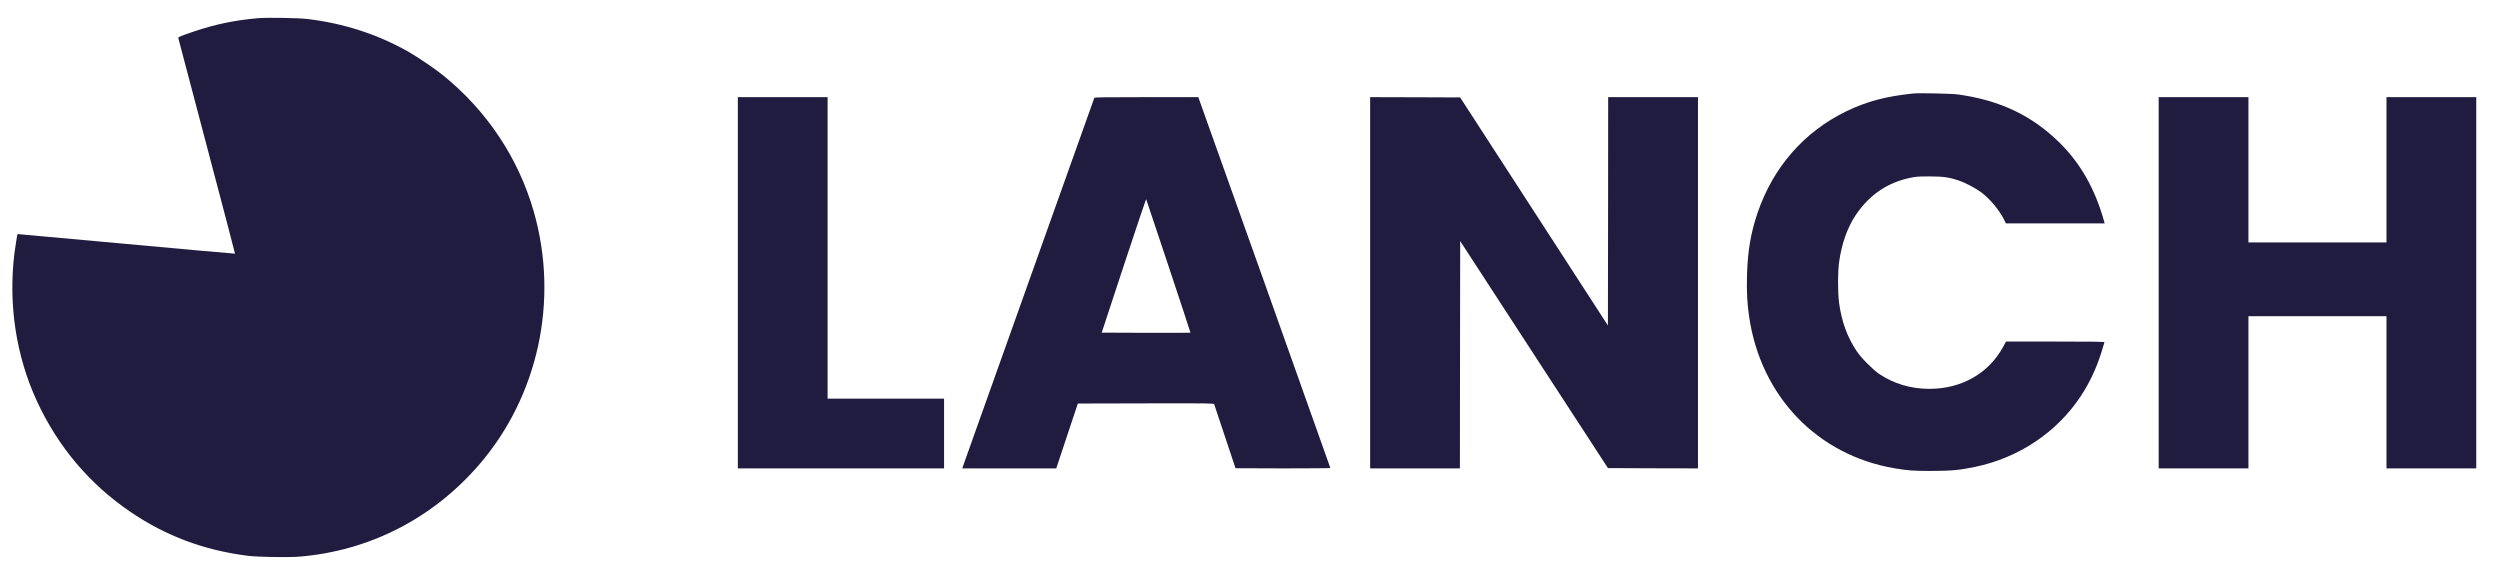
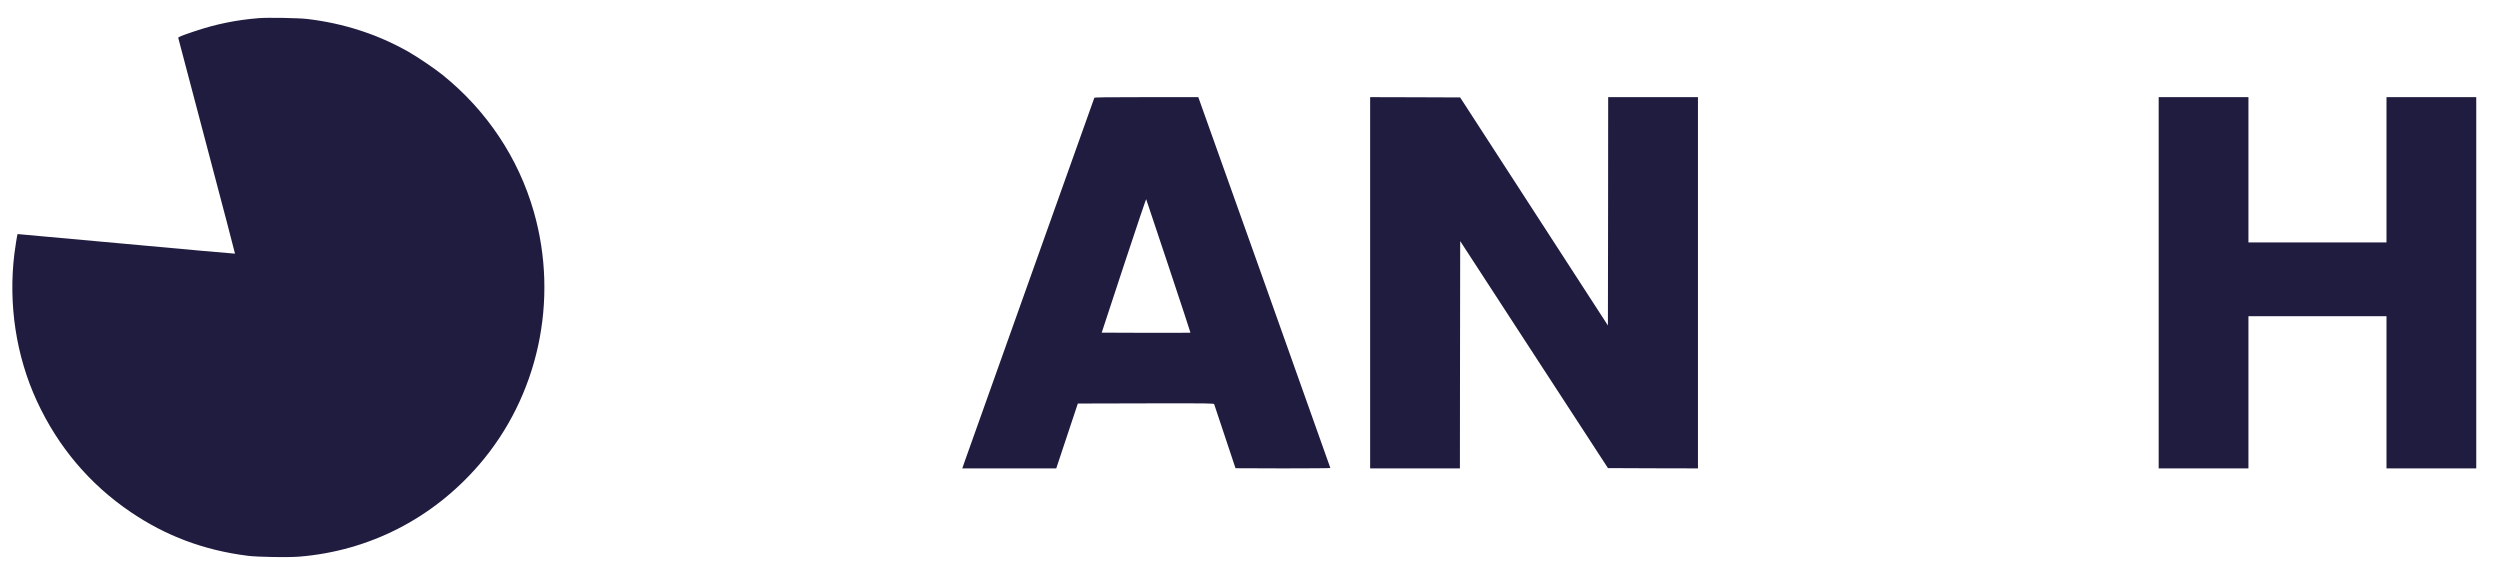
<svg xmlns="http://www.w3.org/2000/svg" width="104" height="24" viewBox="0 0 104 24" fill="none">
  <g clip-path="url(#clip0_619_13411)">
    <path d="M10.747 0.756C9.799 0.835 8.965 1.007 8.076 1.307C7.516 1.497 7.415 1.537 7.415 1.576C7.415 1.59 7.949 3.612 8.601 6.07C9.253 8.528 9.78 10.545 9.776 10.552C9.769 10.557 7.731 10.377 5.25 10.147C2.768 9.919 0.736 9.734 0.731 9.737C0.719 9.746 0.634 10.262 0.599 10.552C0.341 12.66 0.67 14.809 1.532 16.68C2.409 18.581 3.723 20.138 5.429 21.296C6.909 22.301 8.488 22.891 10.31 23.121C10.723 23.174 11.976 23.193 12.441 23.157C15.348 22.922 17.986 21.579 19.919 19.346C22.391 16.492 23.261 12.492 22.207 8.809C21.569 6.576 20.252 4.6 18.416 3.12C18.083 2.852 17.369 2.367 16.974 2.144C15.701 1.425 14.297 0.969 12.779 0.789C12.406 0.746 11.127 0.724 10.747 0.756Z" fill="#201C40" />
-     <path d="M79.604 3.888C78.457 4.005 77.659 4.218 76.805 4.631C75.049 5.482 73.761 6.957 73.114 8.857C72.826 9.703 72.698 10.48 72.674 11.499C72.66 12.188 72.684 12.627 72.764 13.178C73.251 16.492 75.603 18.939 78.824 19.483C79.377 19.576 79.611 19.593 80.36 19.591C81.154 19.591 81.534 19.555 82.163 19.423C83.983 19.044 85.573 17.979 86.561 16.478C86.944 15.895 87.221 15.3 87.438 14.593C87.493 14.416 87.54 14.255 87.545 14.238C87.554 14.216 87.133 14.209 85.5 14.209H83.449L83.34 14.411C82.74 15.526 81.608 16.176 80.265 16.176C79.49 16.176 78.784 15.965 78.174 15.557C77.907 15.375 77.422 14.886 77.236 14.605C76.841 14.01 76.609 13.37 76.505 12.591C76.449 12.161 76.449 11.336 76.505 10.917C76.609 10.142 76.855 9.451 77.21 8.929C77.777 8.096 78.526 7.59 79.481 7.394C79.71 7.346 79.814 7.339 80.277 7.339C80.849 7.341 81.071 7.372 81.483 7.509C81.757 7.6 82.206 7.837 82.43 8.008C82.794 8.286 83.172 8.741 83.371 9.142L83.444 9.293H85.5H87.554L87.519 9.166C87.145 7.845 86.552 6.804 85.687 5.945C84.531 4.804 83.205 4.173 81.447 3.928C81.199 3.895 79.835 3.864 79.604 3.888Z" fill="#201C40" />
-     <path d="M30.694 11.763V19.485H34.983H39.273V18.035V16.584H36.85H34.428V10.312V4.041H32.561H30.694V11.763Z" fill="#201C40" />
    <path d="M45.524 4.07C45.517 4.087 44.325 7.43 42.874 11.499C41.423 15.569 40.192 19.03 40.133 19.19L40.031 19.485H41.986H43.94L44.389 18.135L44.838 16.787L47.665 16.78C50.343 16.775 50.494 16.778 50.51 16.816C50.532 16.876 51.397 19.466 51.397 19.478C51.397 19.481 52.285 19.485 53.37 19.485C54.455 19.485 55.343 19.478 55.343 19.469C55.343 19.459 54.107 15.984 52.597 11.746L49.849 4.041H47.691C45.987 4.041 45.531 4.048 45.524 4.07ZM48.613 11.077C49.118 12.593 49.527 13.835 49.523 13.84C49.518 13.845 48.686 13.847 47.672 13.845L45.831 13.838L46.75 11.046C47.256 9.509 47.677 8.269 47.681 8.288C47.688 8.307 48.107 9.562 48.613 11.077Z" fill="#201C40" />
    <path d="M56.998 11.763V19.485H58.865H60.732L60.737 14.758L60.744 10.029L63.816 14.751L66.891 19.473L68.763 19.481L70.635 19.485V11.763V4.041H68.768H66.9L66.896 8.789L66.889 13.54L63.816 8.797L60.742 4.053L58.87 4.046L56.998 4.041V11.763Z" fill="#201C40" />
    <path d="M89.801 11.763V19.485H91.668H93.535V16.32V13.154H96.407H99.278V16.32V19.485H101.145H103.012V11.763V4.041H101.145H99.278V7.063V10.085H96.407H93.535V7.063V4.041H91.668H89.801V11.763Z" fill="#201C40" />
  </g>
  <defs>
    <clipPath id="clip0_619_13411">
      <rect width="103" height="23" fill="white" transform="translate(0.333 0.5)" />
    </clipPath>
  </defs>
</svg>